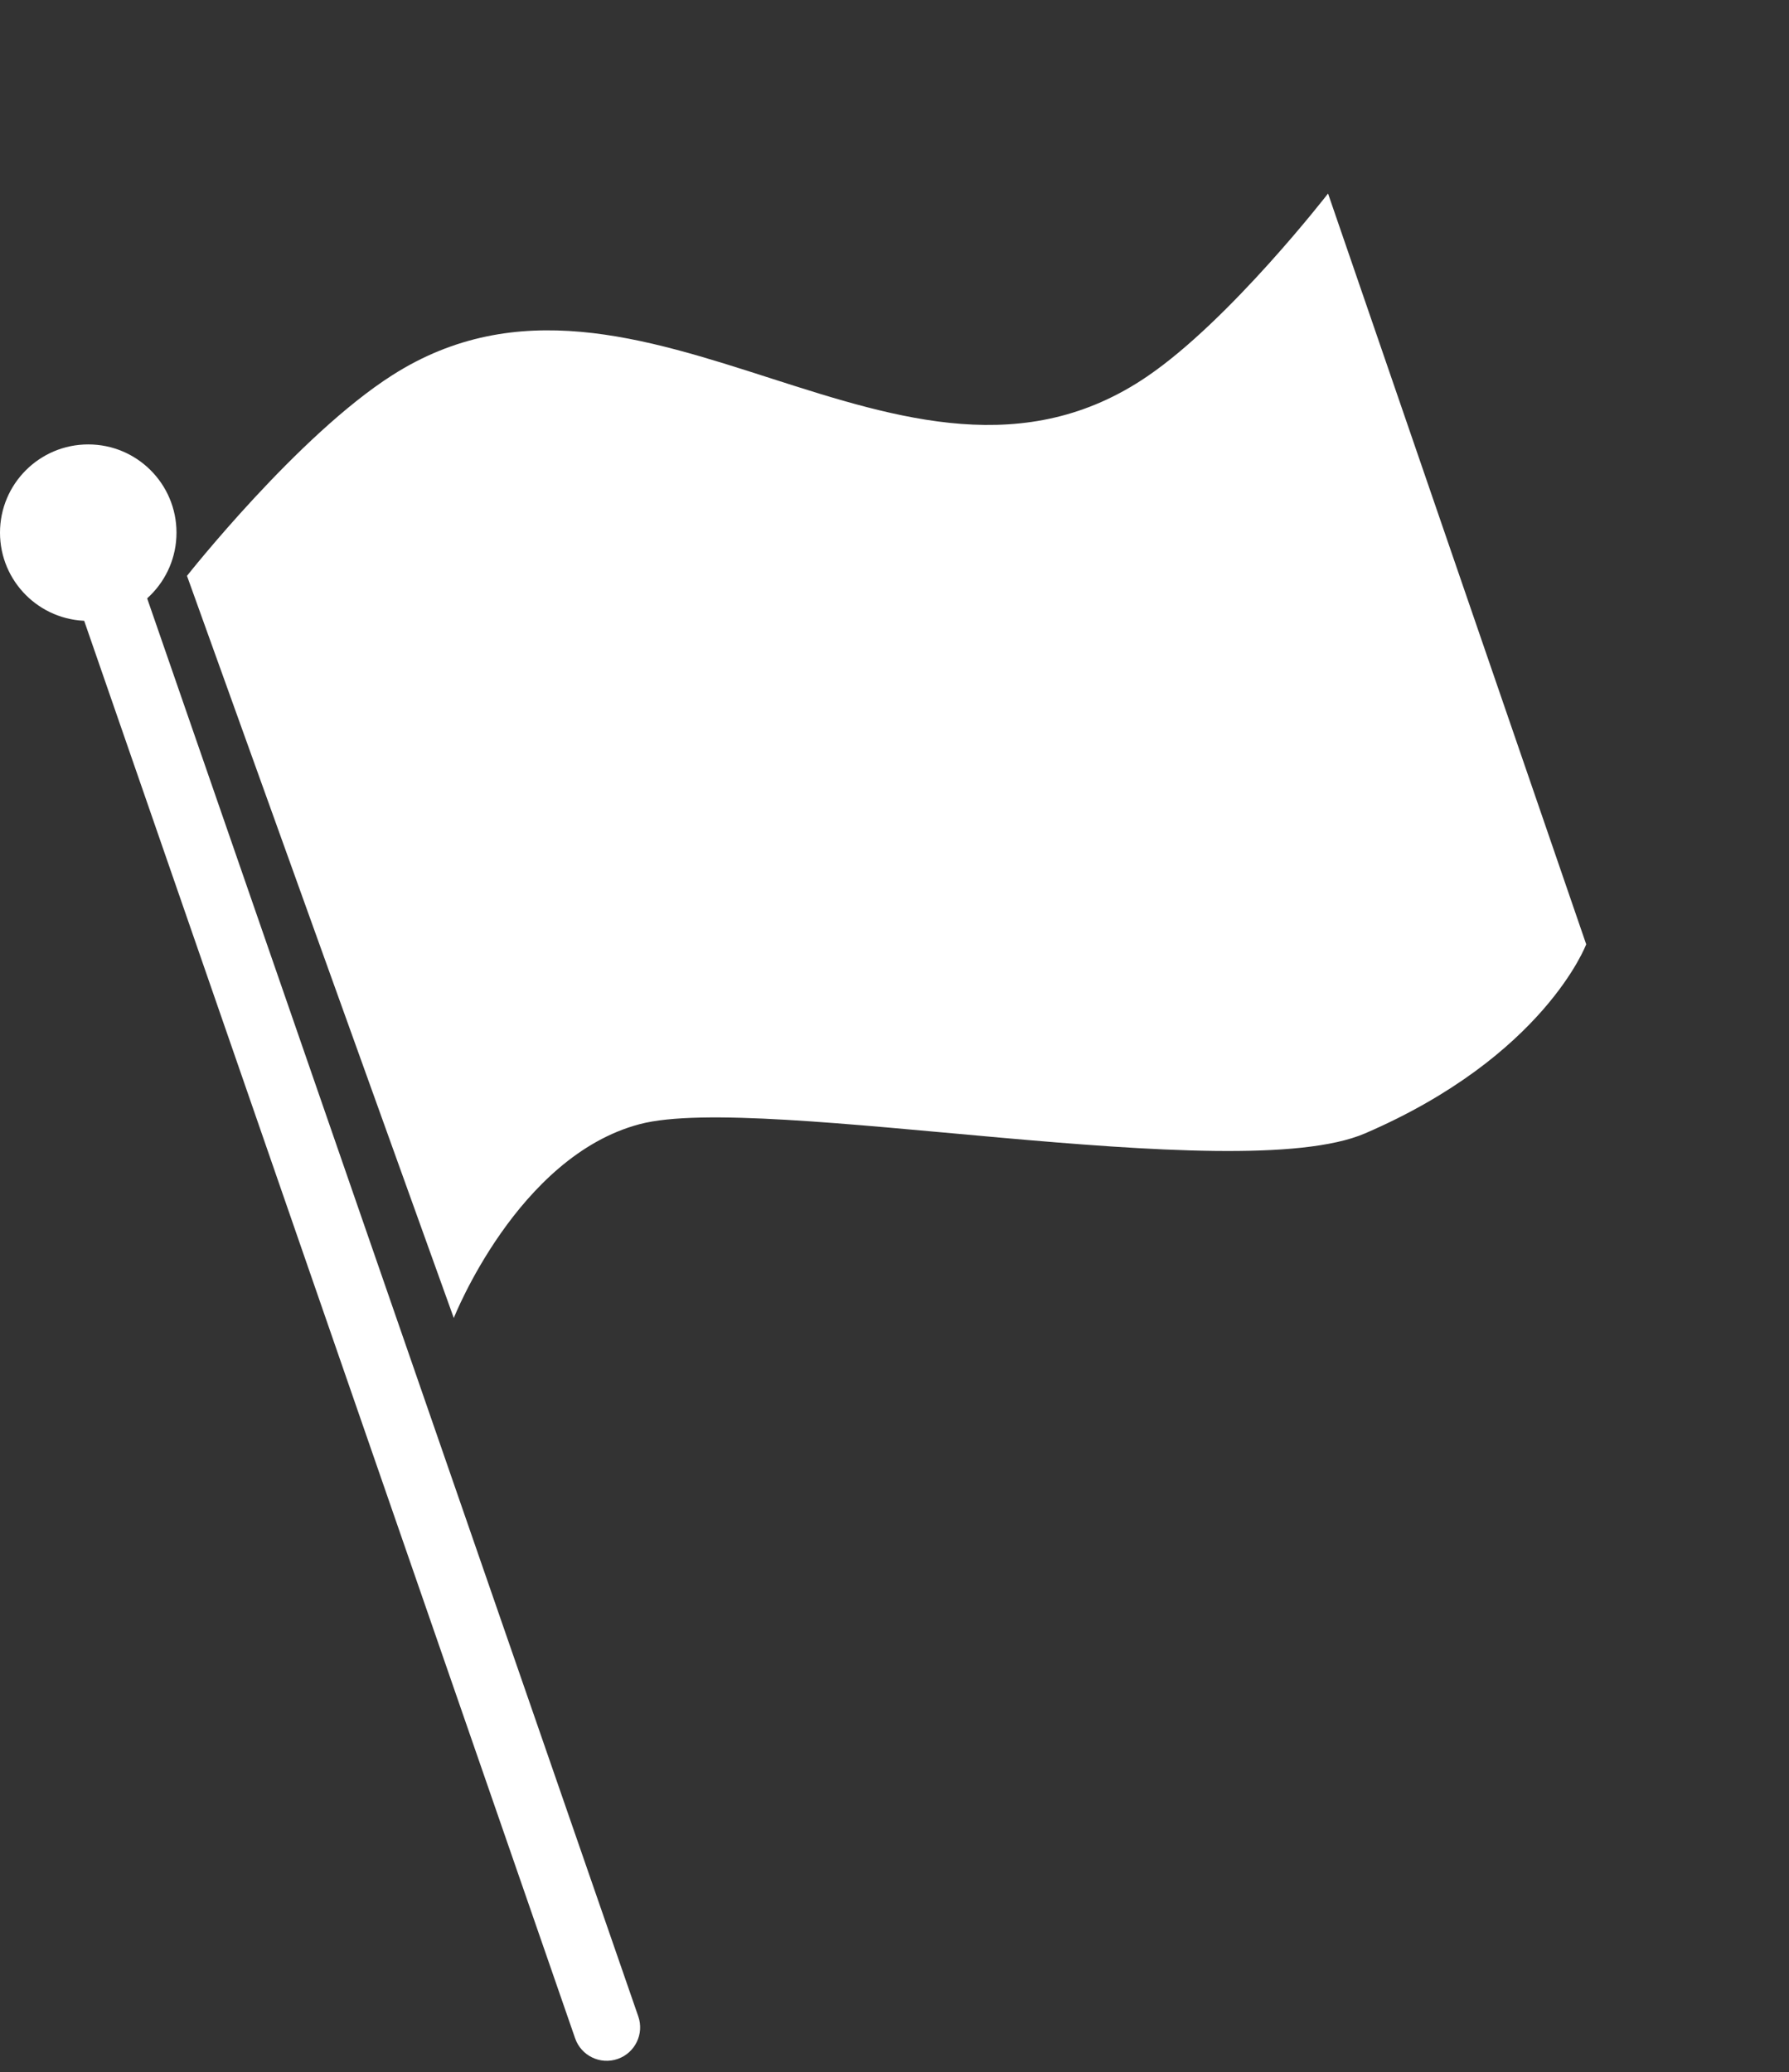
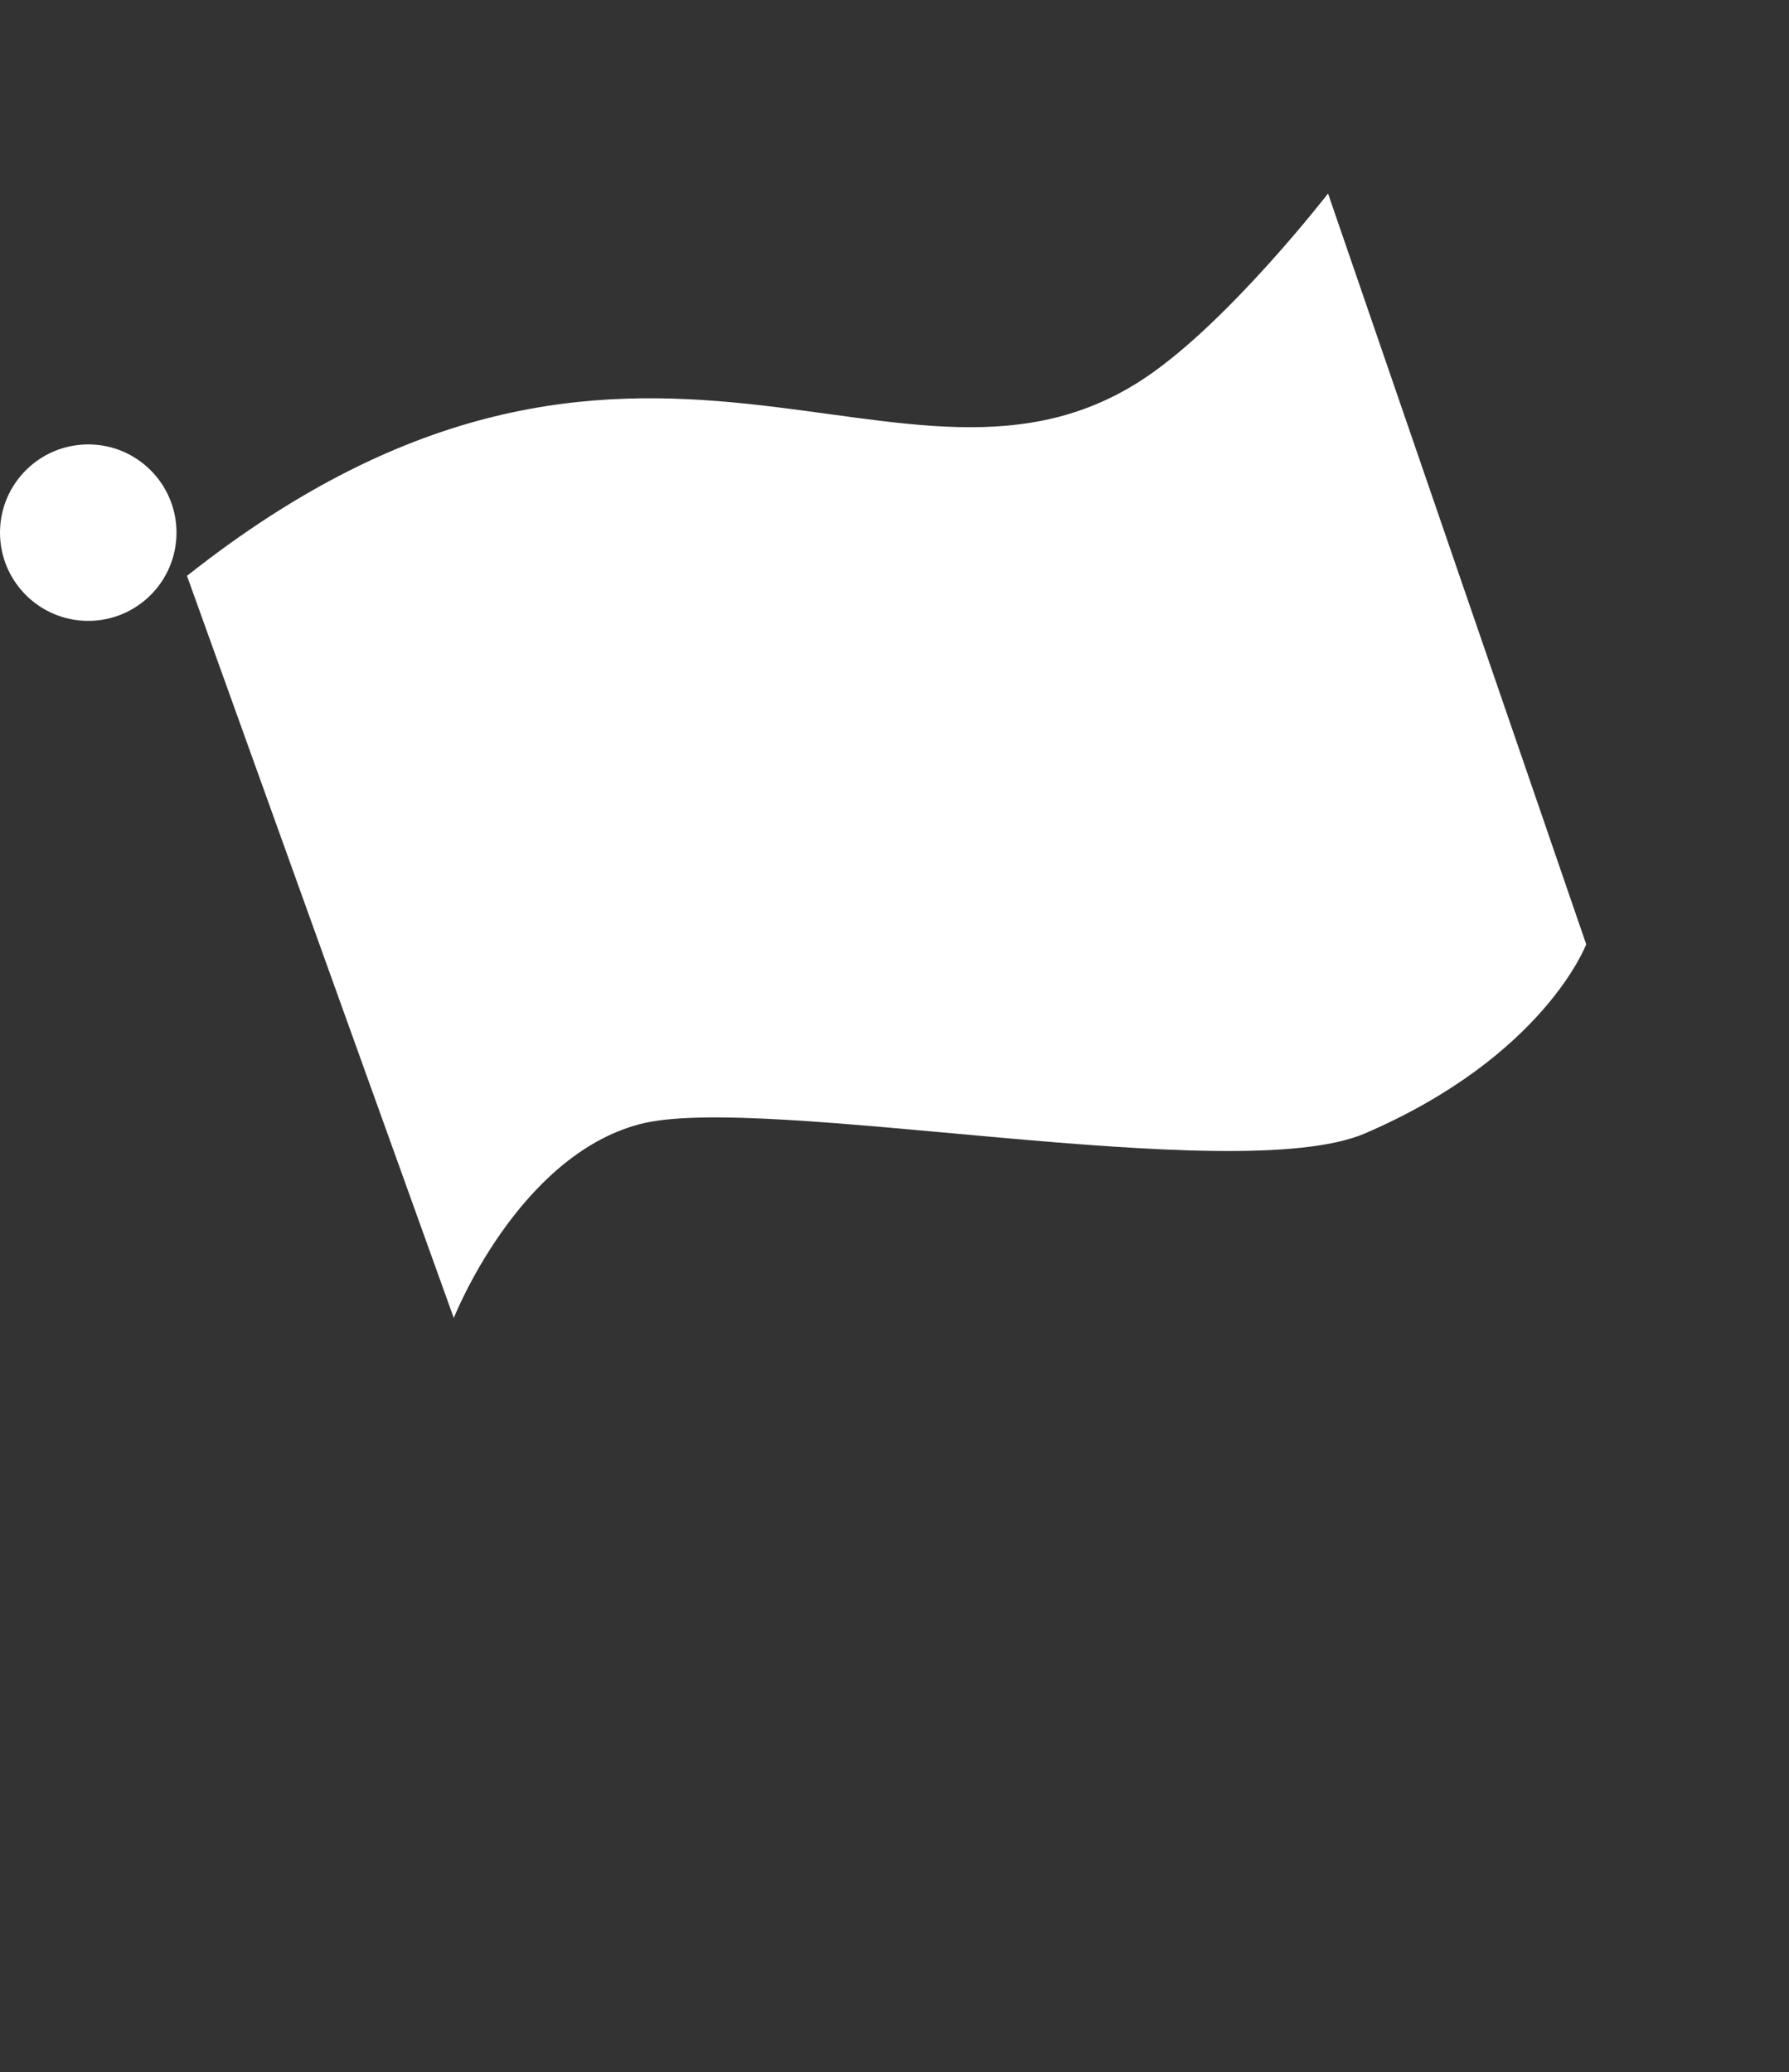
<svg xmlns="http://www.w3.org/2000/svg" width="669" height="775" viewBox="0 0 669 775" fill="none">
  <rect x="0" y="0" width="669" height="775" fill="#333333" stroke="none" />
  <circle cx="33" cy="199.22" r="33" fill="white" />
-   <path d="M25.19 214.033C22.931 207.509 26.388 200.39 32.911 198.131V198.131C39.435 195.872 46.555 199.329 48.814 205.852L238.692 754.19C240.951 760.713 237.494 767.833 230.971 770.092V770.092C224.447 772.351 217.328 768.894 215.069 762.37L25.19 214.033Z" fill="white" />
-   <path d="M69.923 215.38C69.923 215.38 111.355 162.856 146.721 140.313C239.674 81.064 337.858 202.823 428.983 140.799C460.044 119.658 496.625 72.381 496.625 72.381L593.166 353.187C593.166 353.187 577.5 395 510.478 423.902C462.098 444.766 284.955 408.402 239.228 420.451C193.5 432.5 169.695 492.959 169.695 492.959L69.923 215.38Z" fill="white" />
+   <path d="M69.923 215.38C239.674 81.064 337.858 202.823 428.983 140.799C460.044 119.658 496.625 72.381 496.625 72.381L593.166 353.187C593.166 353.187 577.5 395 510.478 423.902C462.098 444.766 284.955 408.402 239.228 420.451C193.5 432.5 169.695 492.959 169.695 492.959L69.923 215.38Z" fill="white" />
</svg>